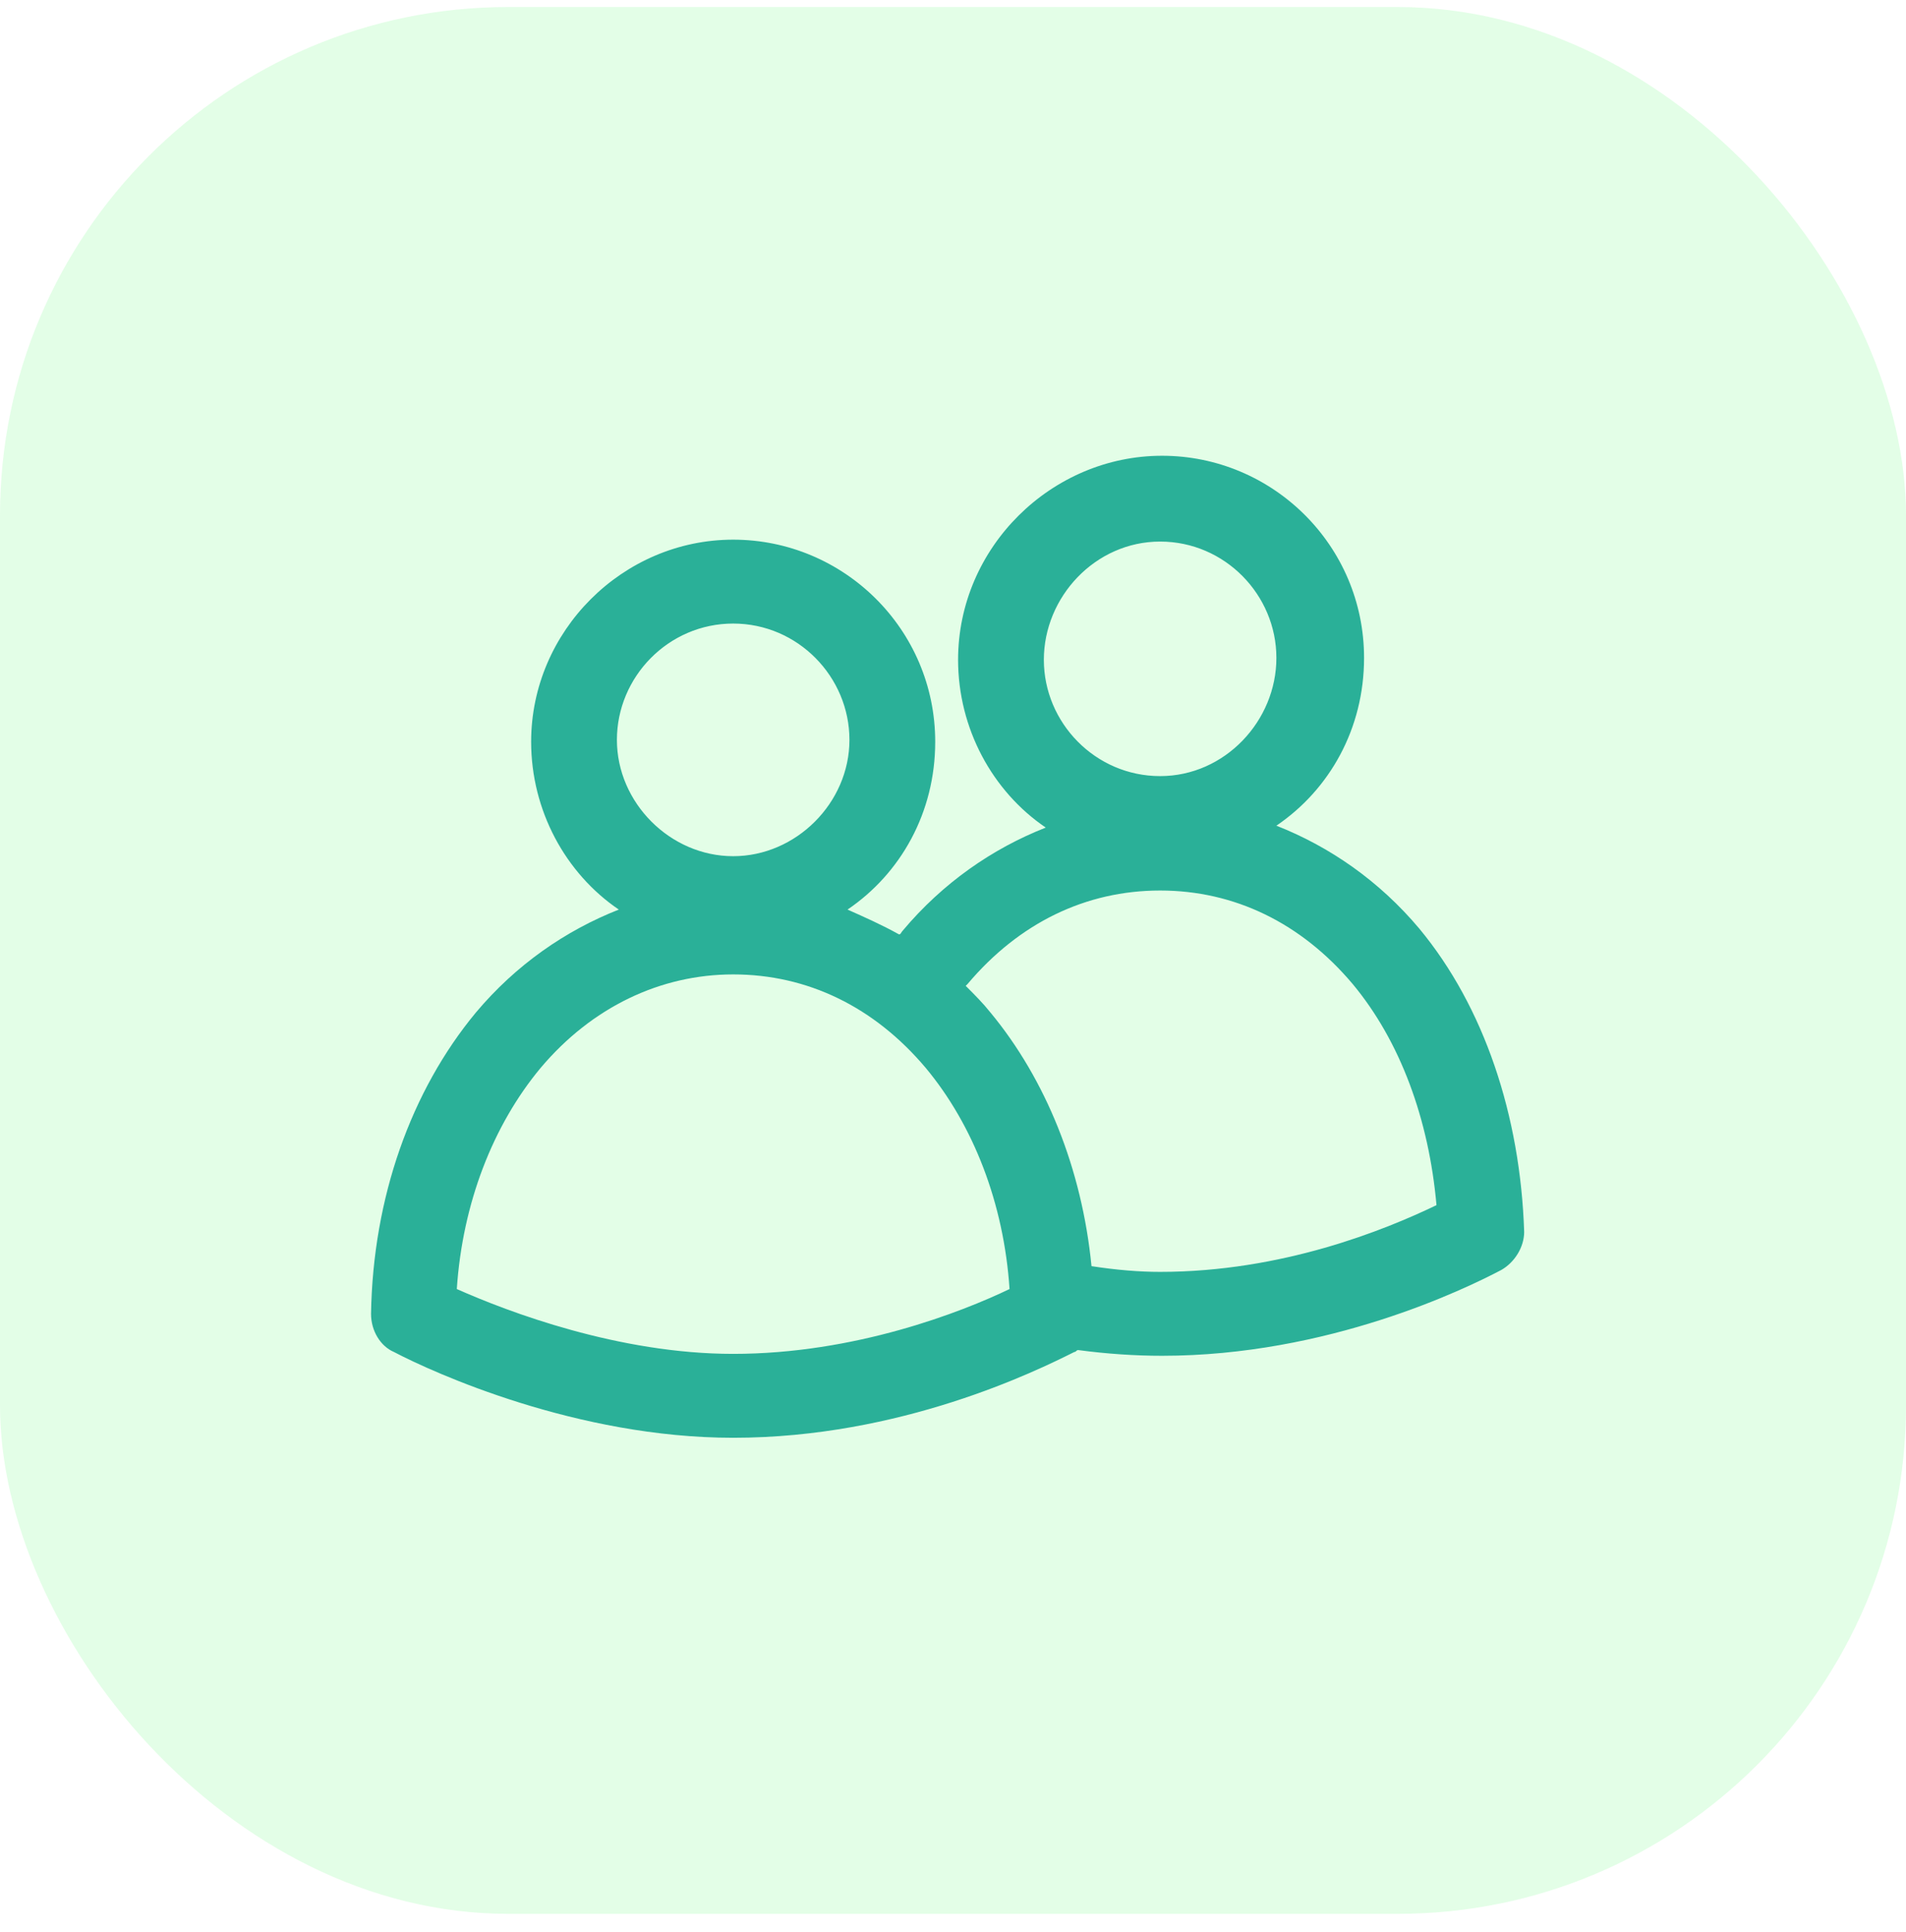
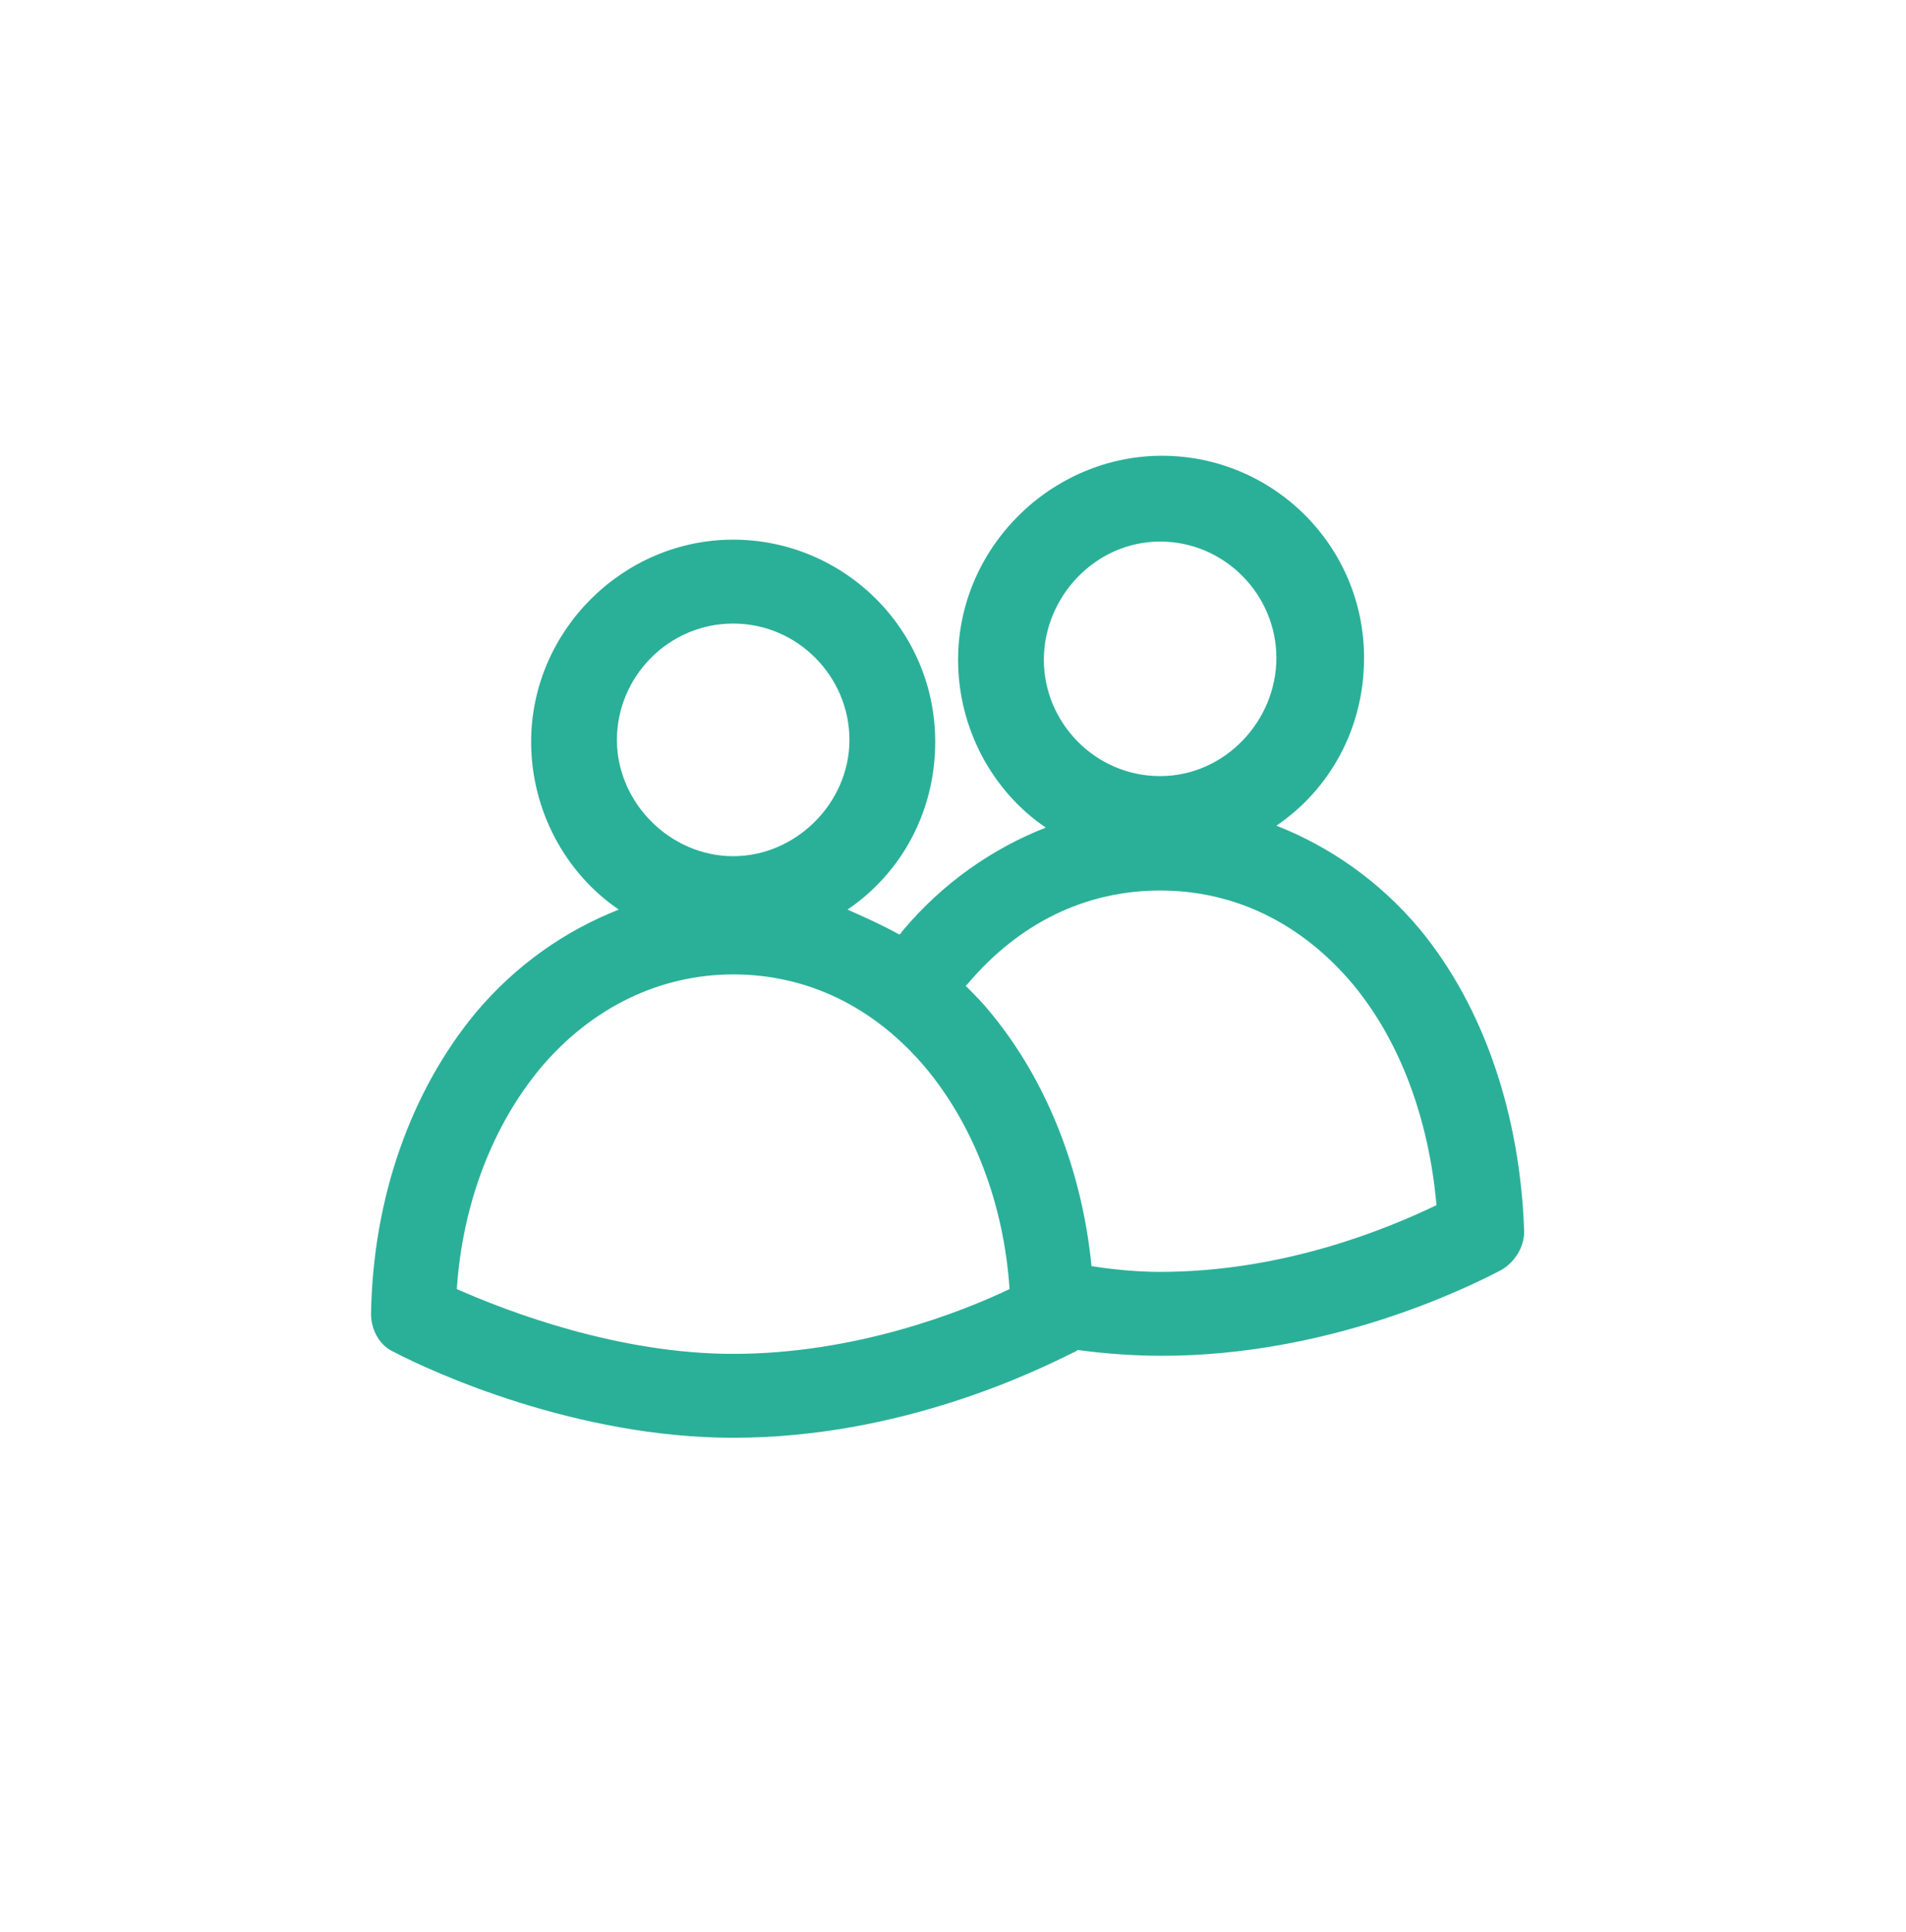
<svg xmlns="http://www.w3.org/2000/svg" width="75" height="76" viewBox="0 0 75 76" fill="none">
-   <rect y="0.276" width="75" height="75" rx="20" fill="#73FC8A" fill-opacity="0.2" />
  <path d="M55.85 36.526C54.275 34.651 52.325 33.301 50.225 32.476C52.325 31.051 53.675 28.651 53.675 25.876C53.675 21.451 50.075 17.926 45.725 17.926C41.375 17.926 37.7 21.526 37.7 25.951C37.7 28.651 39.05 31.126 41.15 32.551C39.05 33.376 37.1 34.726 35.525 36.601C35.45 36.676 35.45 36.751 35.375 36.751C34.7 36.376 34.025 36.076 33.35 35.776C35.45 34.351 36.8 31.951 36.8 29.176C36.8 24.751 33.2 21.226 28.85 21.226C24.5 21.226 20.9 24.826 20.9 29.176C20.9 31.876 22.25 34.351 24.35 35.776C22.25 36.601 20.3 37.951 18.725 39.826C16.175 42.901 14.675 47.101 14.6 51.676C14.6 52.351 14.975 52.951 15.5 53.176C17.075 54.001 22.7 56.551 28.85 56.551C35.45 56.551 40.775 53.926 42.275 53.176C42.35 53.176 42.35 53.101 42.425 53.101C43.55 53.251 44.675 53.326 45.725 53.326C52.25 53.326 57.65 50.701 59.075 49.951C59.6 49.651 59.975 49.051 59.975 48.451C59.825 43.876 58.4 39.601 55.85 36.526ZM45.65 21.301C48.2 21.301 50.225 23.401 50.225 25.876C50.225 28.351 48.2 30.526 45.65 30.526C43.1 30.526 41.075 28.426 41.075 25.951C41.075 23.476 43.1 21.301 45.65 21.301ZM28.85 24.526C31.4 24.526 33.425 26.626 33.425 29.101C33.425 31.576 31.325 33.676 28.85 33.676C26.375 33.676 24.275 31.576 24.275 29.101C24.275 26.626 26.3 24.526 28.85 24.526ZM28.85 53.251C24.35 53.251 20 51.601 17.975 50.701C18.2 47.326 19.4 44.251 21.275 42.001C23.3 39.601 26 38.326 28.85 38.326C31.775 38.326 34.4 39.601 36.425 42.001C38.3 44.251 39.5 47.326 39.725 50.701C37.85 51.601 33.65 53.251 28.85 53.251ZM45.65 50.026C44.825 50.026 43.925 49.951 42.95 49.801C42.575 45.976 41.15 42.451 38.975 39.826C38.675 39.451 38.375 39.151 38 38.776C38 38.776 38 38.776 38.075 38.701C40.1 36.301 42.725 35.026 45.65 35.026C48.575 35.026 51.2 36.301 53.225 38.701C55.1 40.951 56.225 44.026 56.525 47.401C54.5 48.376 50.45 50.026 45.65 50.026Z" fill="#2AB098" />
</svg>